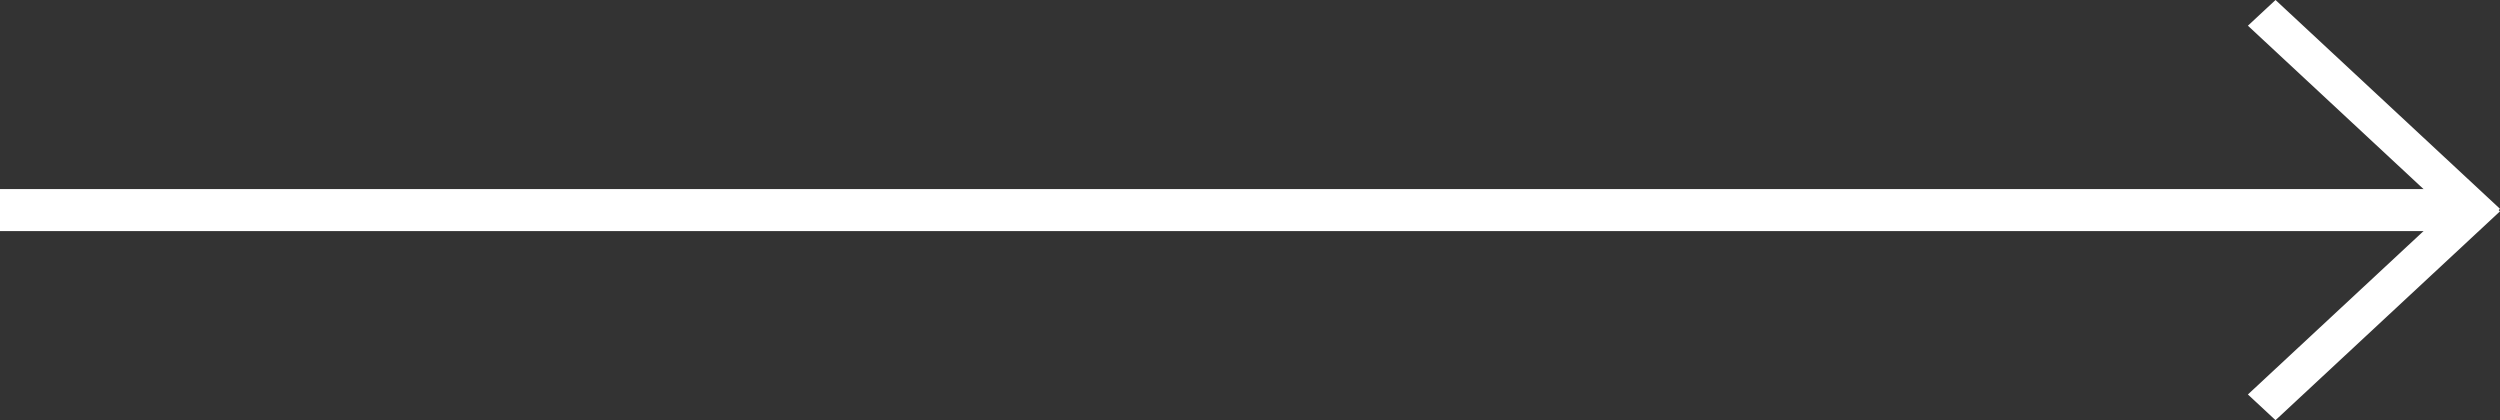
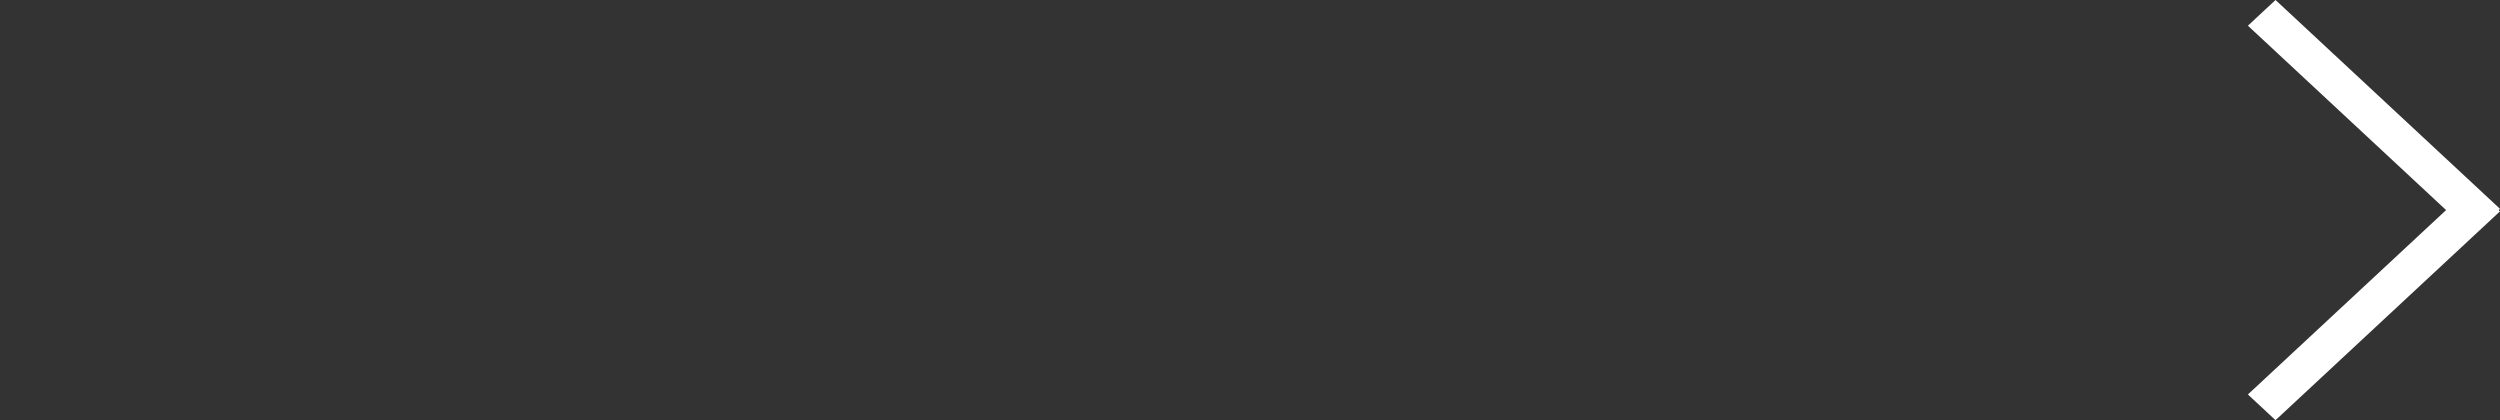
<svg xmlns="http://www.w3.org/2000/svg" width="119" height="20" viewBox="0 0 119 20" fill="none">
  <rect x="0" y="0" width="119" height="20" fill="#333333" stroke="none" />
-   <rect y="9" width="117" height="2" fill="white" />
  <rect width="14.596" height="1.796" transform="matrix(0.732 0.681 -0.732 0.681 108.315 0)" fill="white" />
  <rect width="14.596" height="1.796" transform="matrix(0.732 -0.681 -0.732 -0.681 108.315 20)" fill="white" />
</svg>